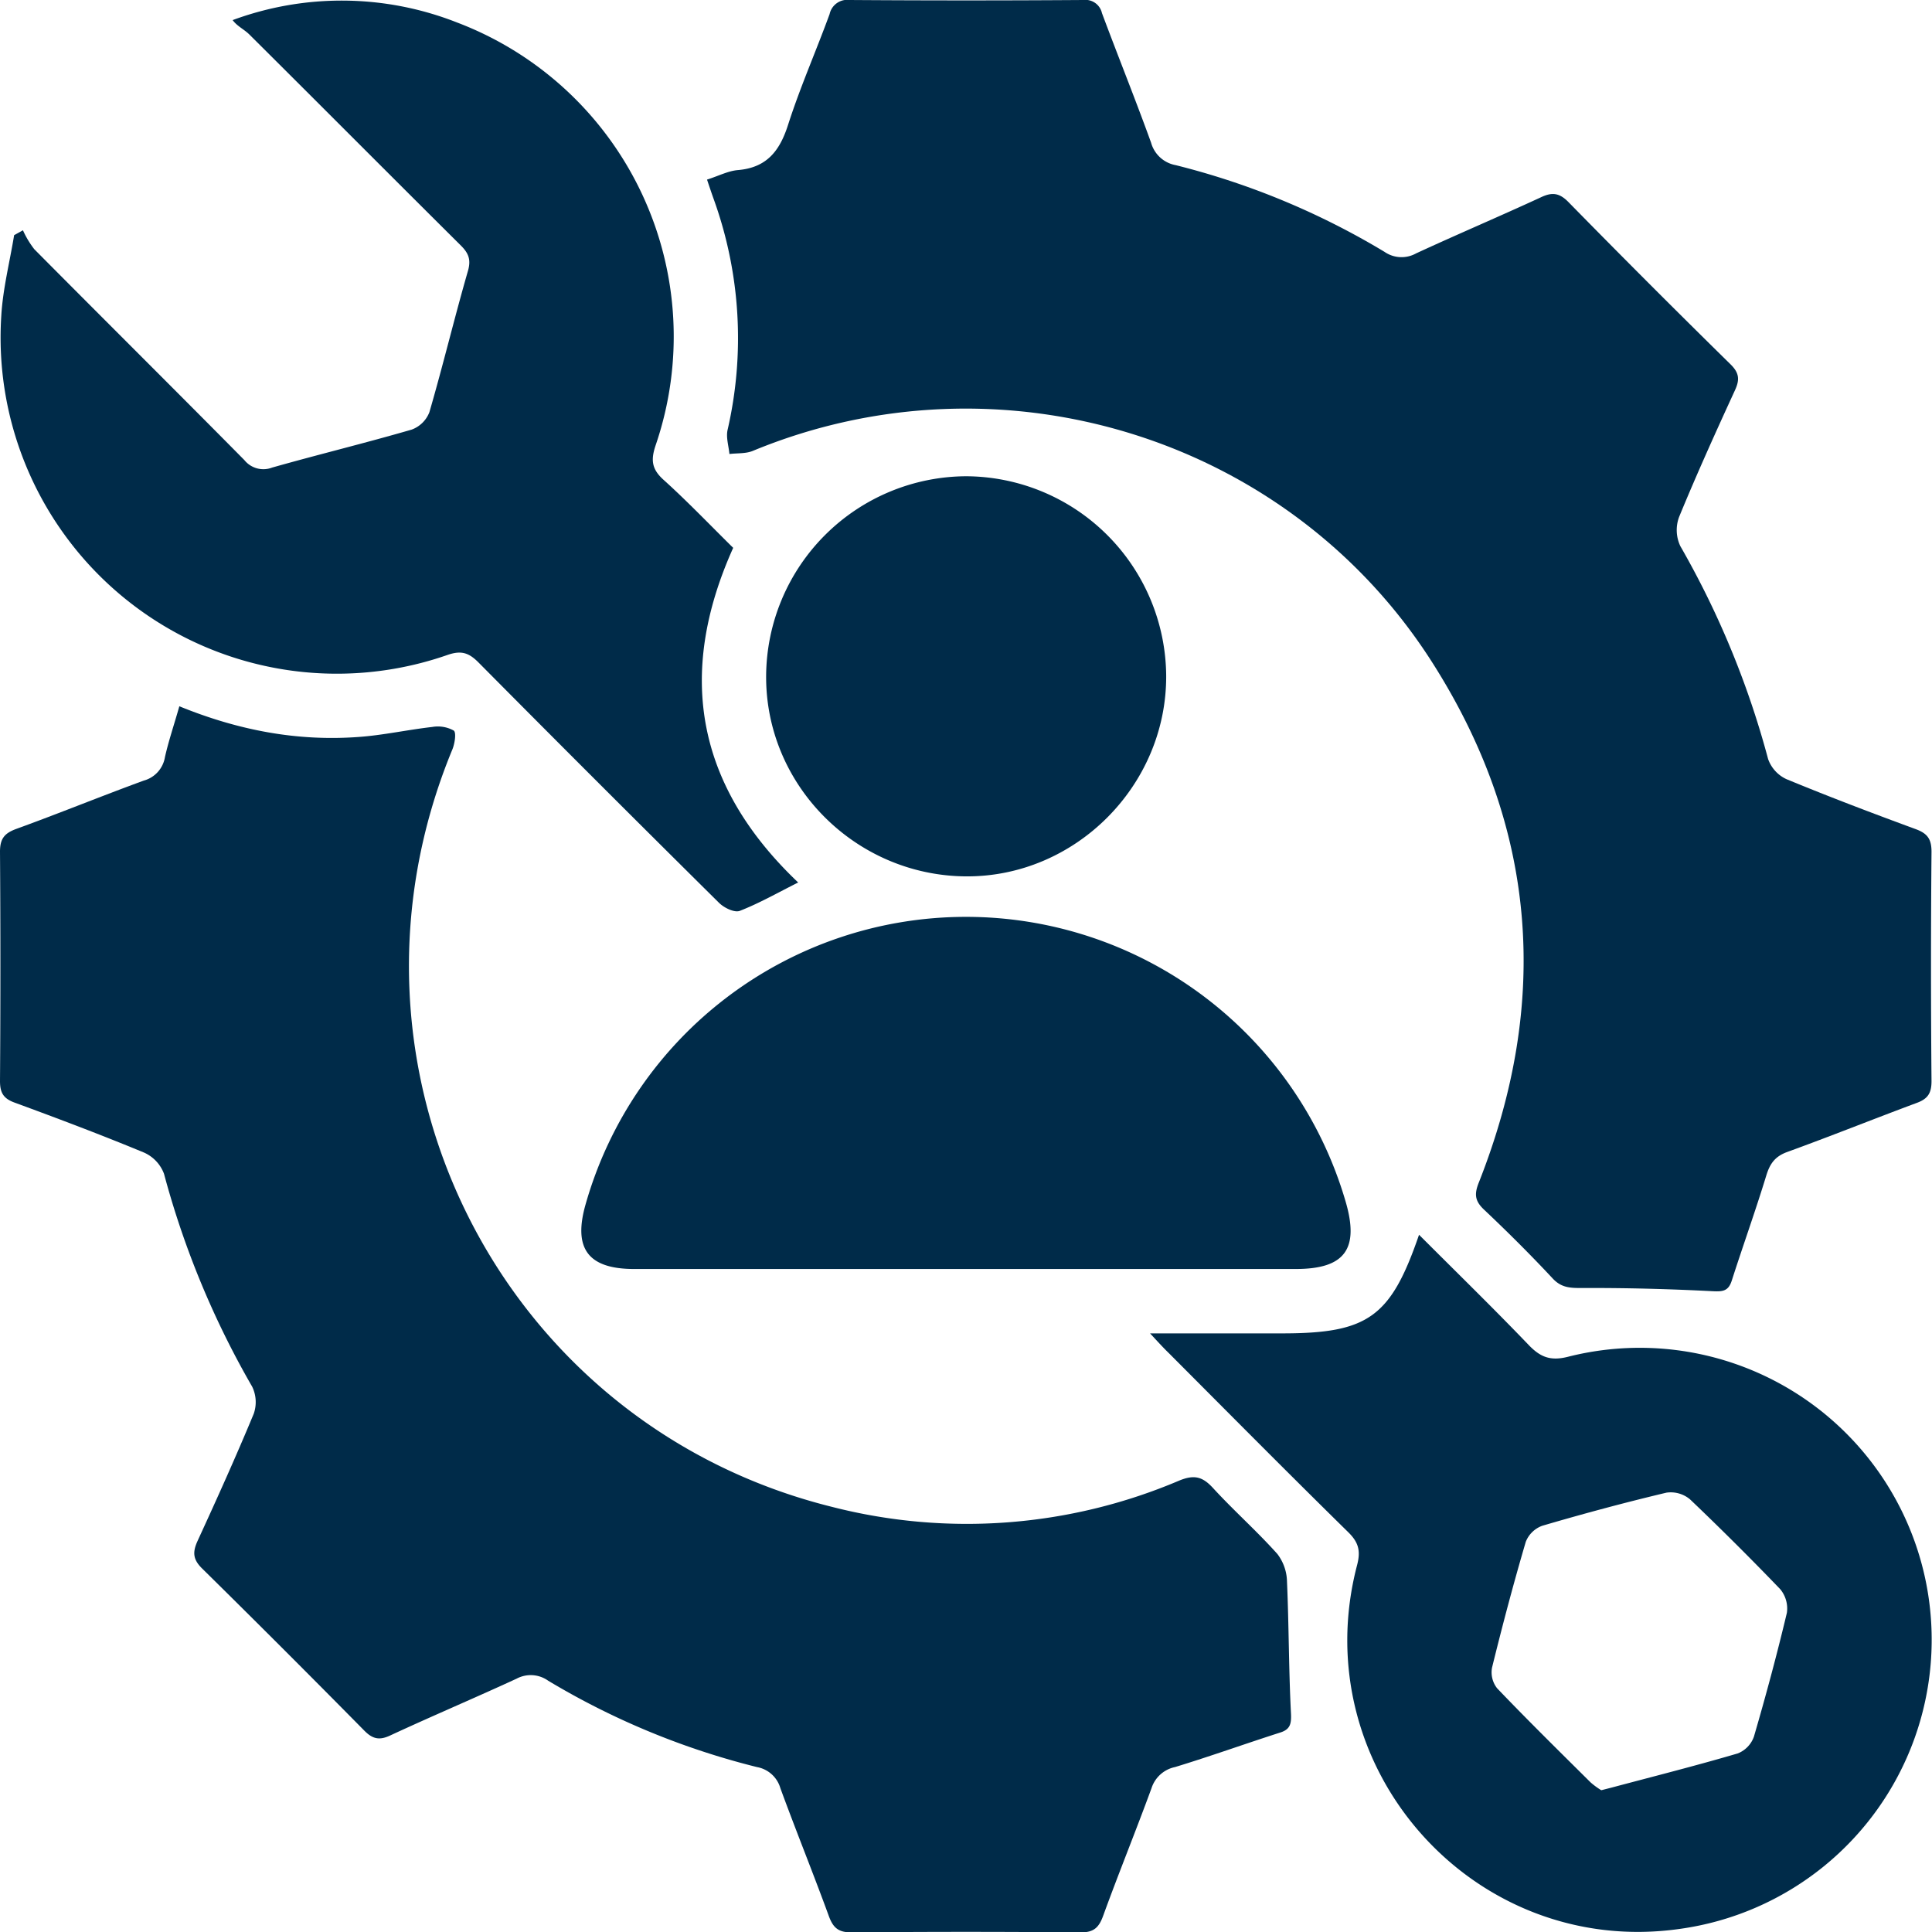
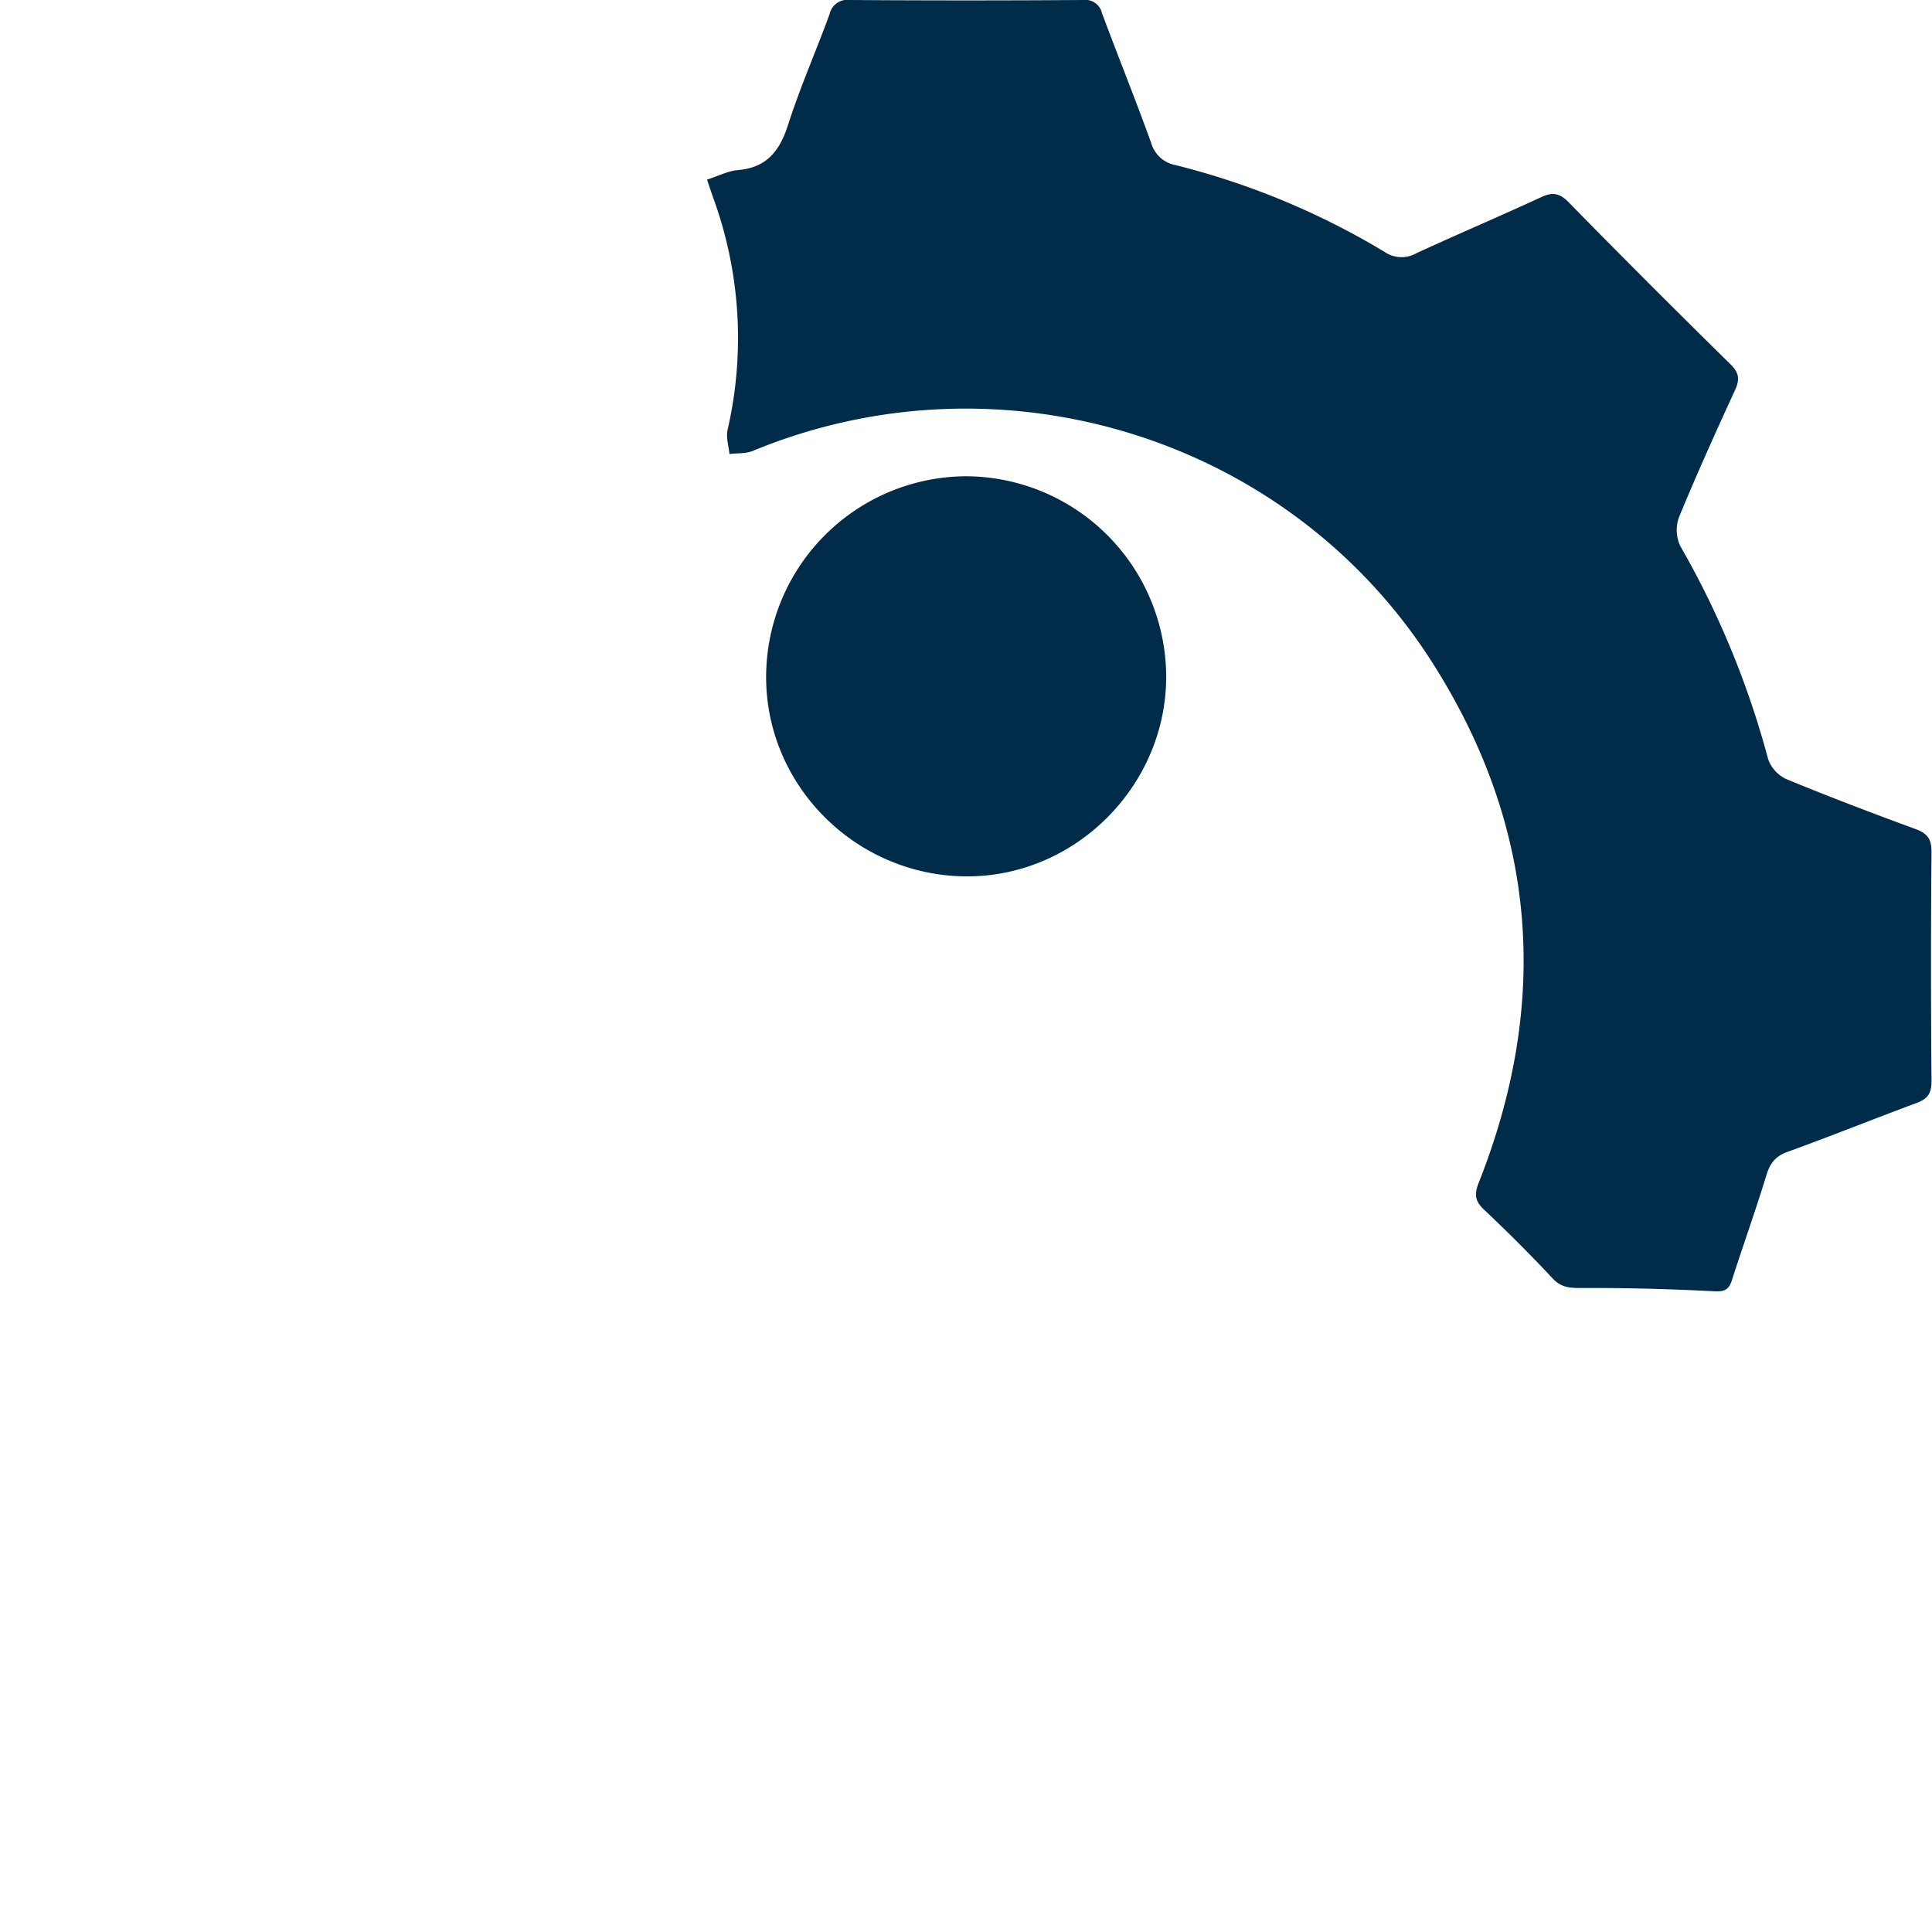
<svg xmlns="http://www.w3.org/2000/svg" viewBox="0 0 359.5 359.57" data-name="Layer 1" id="Layer_1">
  <defs>
    <style>.cls-1{fill:#002b49;}</style>
  </defs>
  <path d="M131.56,33.42c2.2-.7,3.93-1.62,5.74-1.77,5.34-.45,7.77-3.52,9.33-8.39,2.24-7,5.22-13.74,7.74-20.64A3.37,3.37,0,0,1,158.14,0q21.71.15,43.42,0a3.16,3.16,0,0,1,3.49,2.44c3,8.06,6.21,16,9.14,24.11a5.83,5.83,0,0,0,4.58,4.18,141.94,141.94,0,0,1,38.85,16.13,5.57,5.57,0,0,0,5.88.29c7.68-3.55,15.48-6.86,23.17-10.41,2.08-1,3.44-.91,5.17.85Q306.78,52.83,322,67.78c1.64,1.61,1.75,2.86.83,4.85-3.59,7.81-7.13,15.64-10.4,23.59a7,7,0,0,0,.24,5.4A164.79,164.79,0,0,1,329,141.23a6.51,6.51,0,0,0,3.41,3.75c7.94,3.28,16,6.34,24,9.28,2.2.8,3,1.81,3,4.24q-.19,21.33,0,42.67c0,2.21-.65,3.29-2.76,4.06-8.06,3-16,6.19-24.1,9.13-2.27.83-3.21,2.17-3.89,4.39-2,6.55-4.32,13-6.41,19.51-.63,2-1.67,2.1-3.61,2-8-.41-16.11-.63-24.16-.59-2.25,0-3.94,0-5.61-1.83-4.09-4.38-8.34-8.61-12.69-12.72-1.72-1.61-1.9-2.87-1-5.1,13.28-33.59,10.86-66-8.55-96.56C239.94,81.35,186.23,64.83,140.08,83.9c-1.31.54-2.89.4-4.35.58-.14-1.49-.65-3.06-.35-4.46a76.15,76.15,0,0,0-2.49-42.73C132.47,36.13,132.09,35,131.56,33.42Z" class="cls-1" />
-   <path d="M33.37,131.42c11.06,4.51,22,6.55,33.38,5.71,4.58-.33,9.11-1.34,13.68-1.86a6.1,6.1,0,0,1,4,.67c.51.37.19,2.44-.26,3.53-24.45,59.15,8.79,125.59,70.71,140.94a101,101,0,0,0,64.48-4.88c2.8-1.16,4.36-.81,6.33,1.33,3.88,4.23,8.2,8.05,12,12.3a8.73,8.73,0,0,1,1.79,5.14c.36,8.17.32,16.36.74,24.53.1,2-.17,3-2.08,3.58-6.51,2.09-13,4.42-19.5,6.4a5.84,5.84,0,0,0-4.37,3.93c-2.91,7.95-6.11,15.8-9,23.75-.79,2.17-1.73,3.1-4.2,3.08q-21.33-.19-42.66,0c-2.47,0-3.41-.91-4.2-3.08-2.9-7.95-6.09-15.8-9-23.75a5.55,5.55,0,0,0-4.36-3.93A142,142,0,0,1,102,312.74a5.58,5.58,0,0,0-5.87-.38c-7.8,3.6-15.72,6.95-23.52,10.57-2,.94-3.27.68-4.83-.91q-15-15.21-30.18-30.17c-1.77-1.74-1.76-3.11-.81-5.18,3.59-7.81,7.13-15.65,10.42-23.59a6.58,6.58,0,0,0-.29-5.06,163.87,163.87,0,0,1-16.4-39.6,7,7,0,0,0-3.69-3.94c-7.93-3.29-16-6.33-24-9.27C.63,204.44,0,203.35,0,201.15q.15-21.33,0-42.67c0-2.45.85-3.43,3-4.23,8-2.9,15.8-6.09,23.75-9a5.43,5.43,0,0,0,3.94-4.36C31.37,137.86,32.38,134.92,33.37,131.42Z" class="cls-1" />
-   <path d="M136.43,101.94c-10.73,23.85-6.63,44.47,12.09,62.27-3.75,1.88-7.2,3.85-10.86,5.28-1,.38-2.94-.57-3.87-1.5q-22.47-22.25-44.73-44.7c-1.78-1.8-3.18-2.32-5.76-1.43A62.56,62.56,0,0,1,.24,58.76c.29-5,1.57-10,2.39-15l1.64-.91a17.11,17.11,0,0,0,2.11,3.52c13,13.1,26.11,26.11,39.09,39.24A4.54,4.54,0,0,0,50.65,87C59.27,84.56,68,82.44,76.6,79.94a5.59,5.59,0,0,0,3.3-3.24c2.54-8.73,4.66-17.58,7.18-26.31.64-2.22,0-3.41-1.45-4.83-13.09-13-26.12-26.11-39.21-39.12-1-1-2.28-1.54-3.13-2.7a58.57,58.57,0,0,1,41.77.45A62.5,62.5,0,0,1,122,82.85c-.93,2.76-.73,4.45,1.47,6.43C128,93.37,132.2,97.78,136.43,101.94Z" class="cls-1" />
-   <path d="M214,248.11h24.56c16,0,20.22-3,25.49-18.35,6.89,6.9,13.75,13.58,20.38,20.49,2.2,2.3,4.09,3.05,7.39,2.2a54.32,54.32,0,1,1,20.7,106.48c-38.33,5.43-69.85-30.07-60-67.69.71-2.69.26-4.27-1.67-6.16-11.2-11-22.27-22.18-33.37-33.31C216.5,250.82,215.59,249.83,214,248.11Zm84,85,1.95-.5c7.81-2.08,15.65-4.06,23.41-6.34a5.23,5.23,0,0,0,3-3.11c2.23-7.64,4.3-15.33,6.14-23.07a5.62,5.62,0,0,0-1.26-4.4Q323,287.12,314.48,279a5.57,5.57,0,0,0-4.4-1.25c-7.74,1.84-15.43,3.91-23.07,6.15a5.2,5.2,0,0,0-3.1,3c-2.28,7.75-4.35,15.57-6.28,23.42a4.79,4.79,0,0,0,.95,3.83c5.68,5.94,11.55,11.71,17.38,17.5A14.41,14.41,0,0,0,297.91,333.09Z" class="cls-1" />
-   <path d="M179.77,236.13H118c-8.6,0-11.42-3.82-9-12.15a73.58,73.58,0,0,1,141.39-.39c2.58,8.82-.15,12.53-9.23,12.54Z" class="cls-1" />
  <path d="M179.78,88.62A37.4,37.4,0,0,1,217,125.78c.06,20.48-17,37.52-37.44,37.29s-37.14-17-37-37.35A37.39,37.39,0,0,1,179.78,88.62Z" class="cls-1" />
</svg>